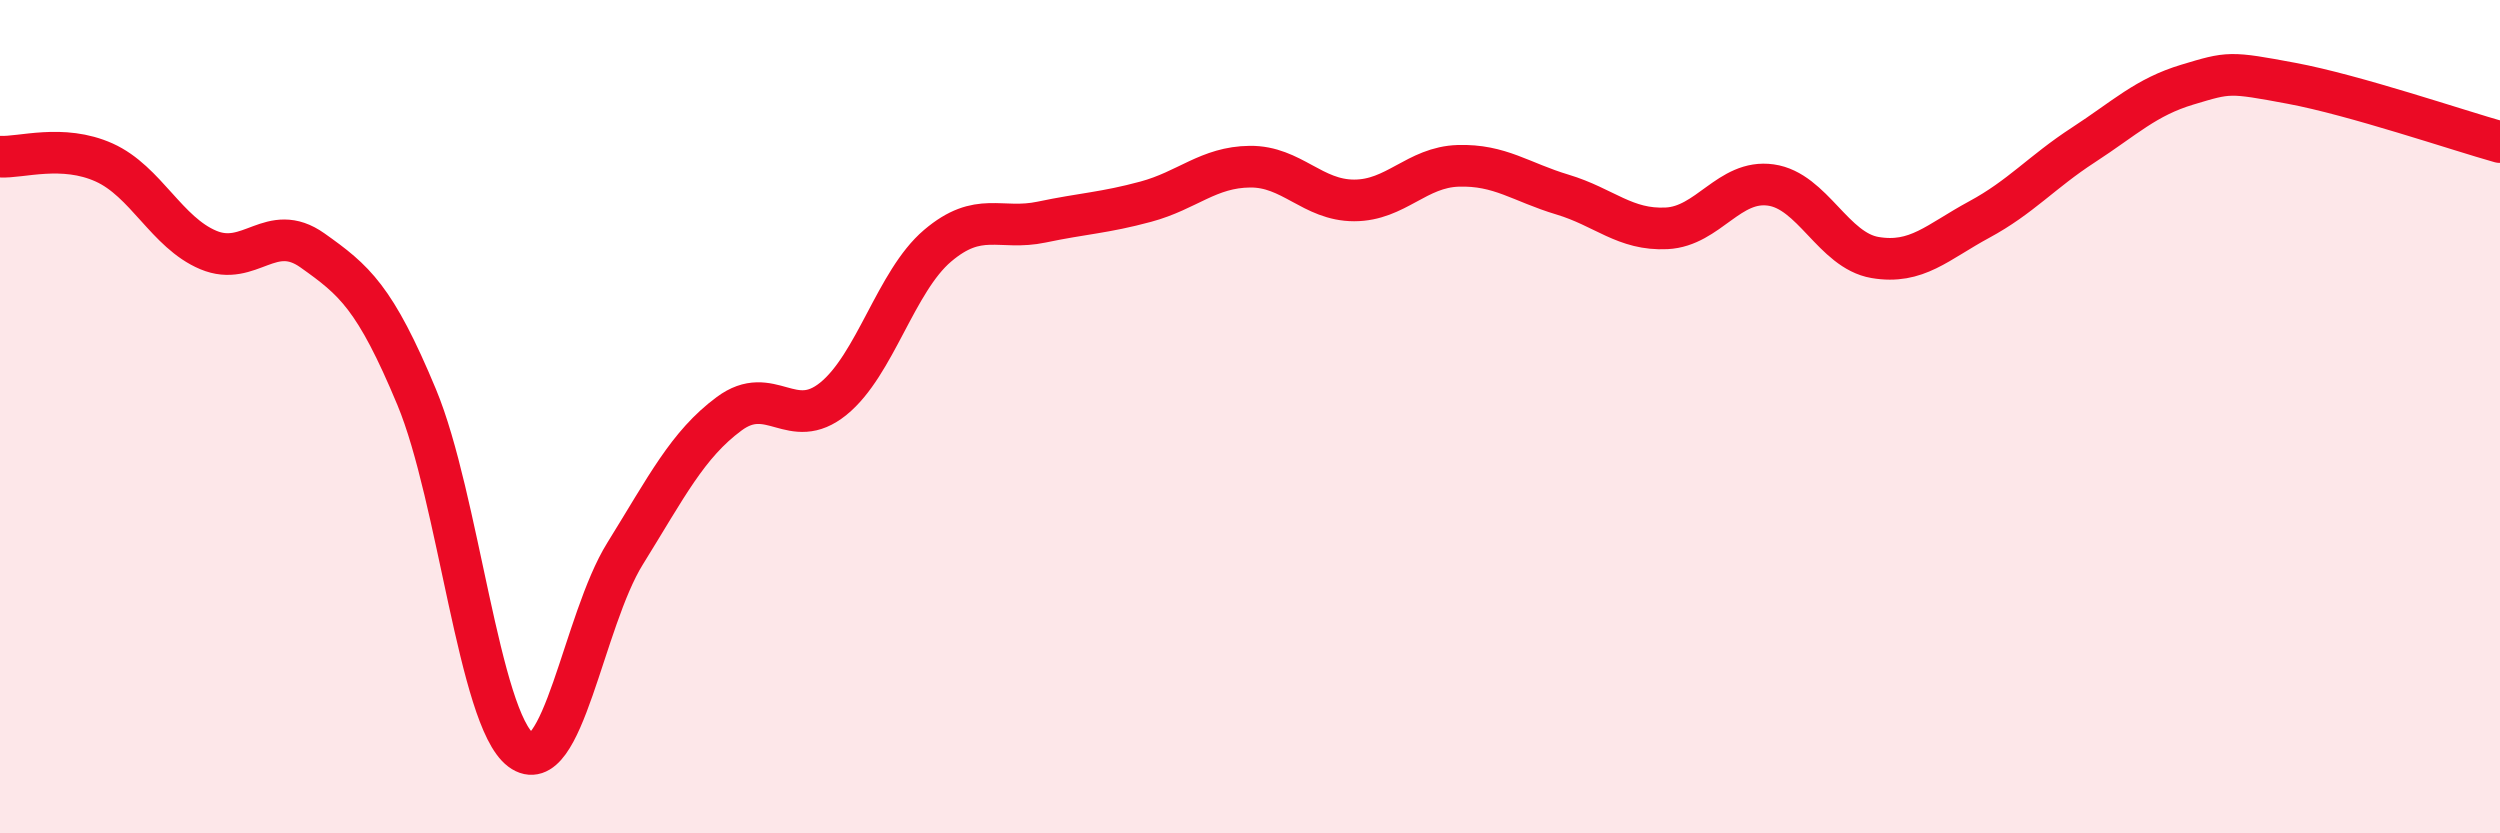
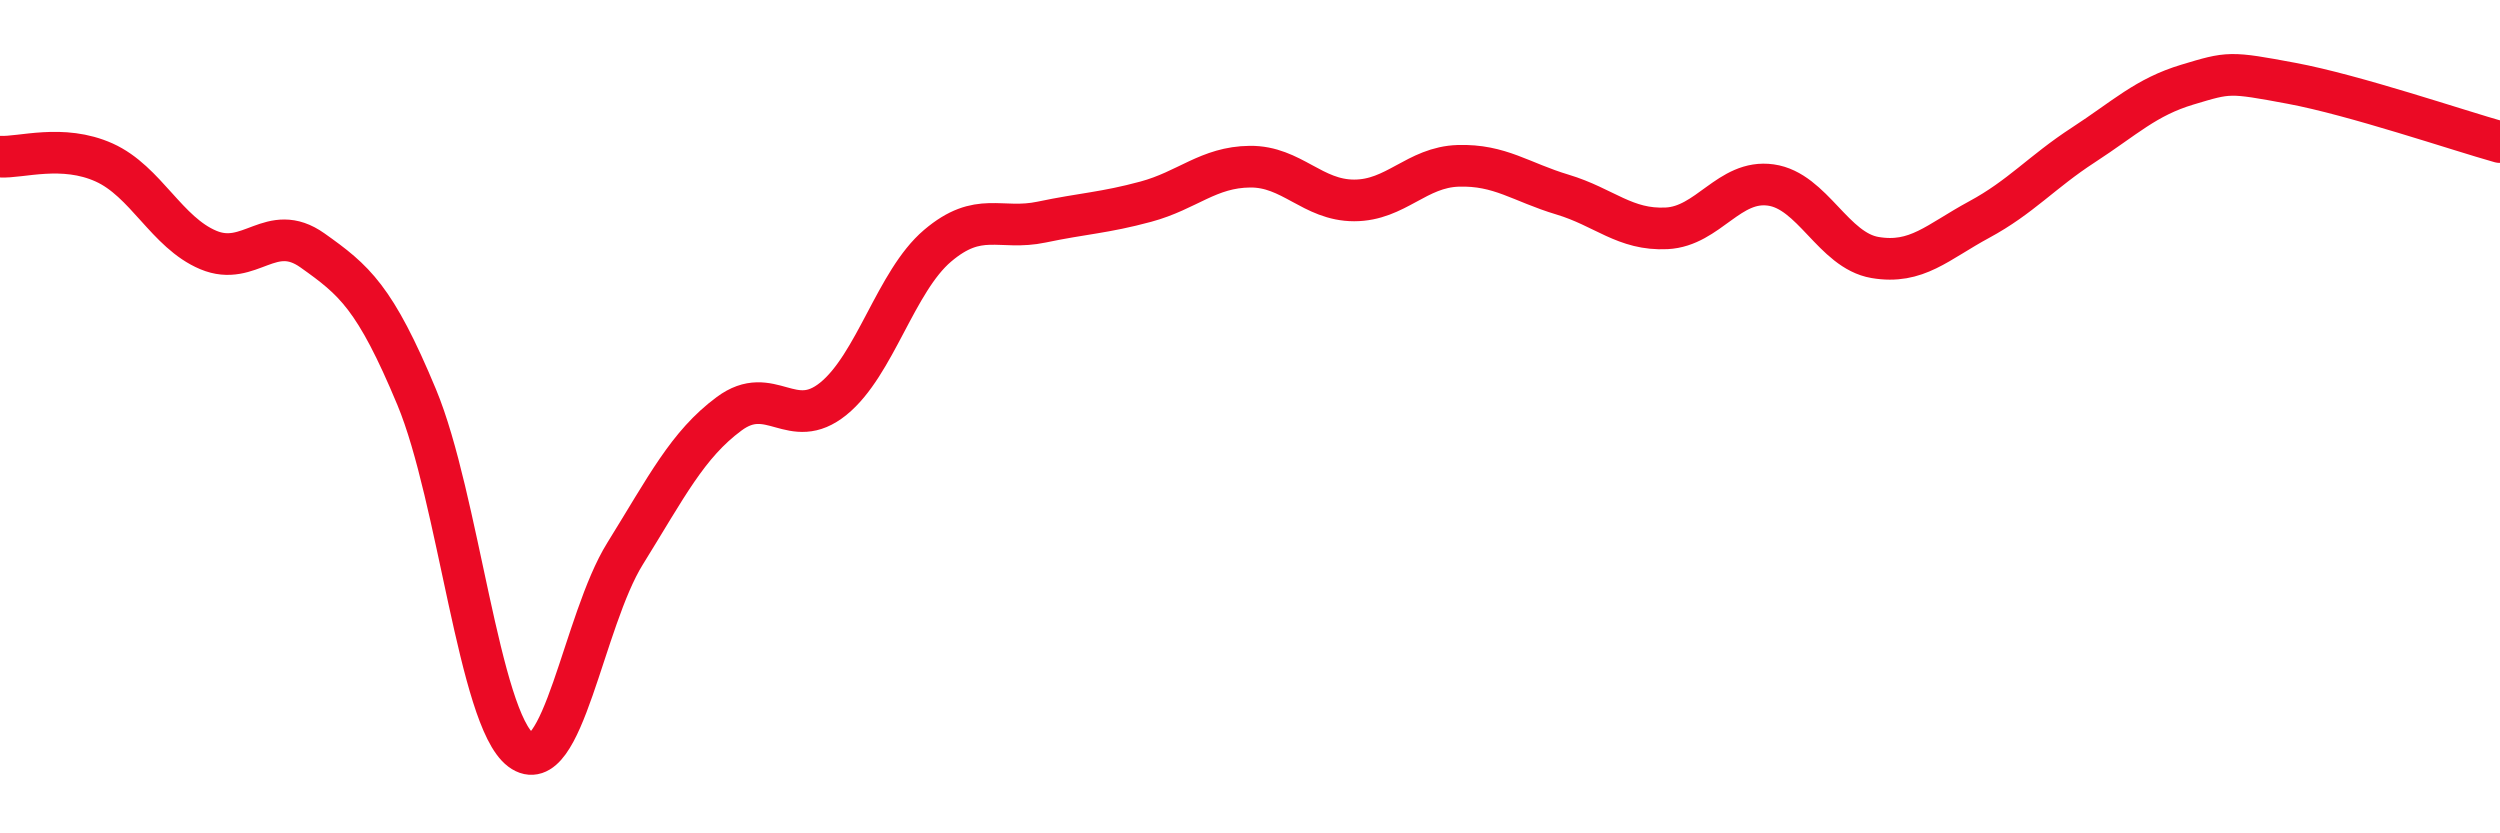
<svg xmlns="http://www.w3.org/2000/svg" width="60" height="20" viewBox="0 0 60 20">
-   <path d="M 0,3.76 C 0.5,3.79 1.5,3.45 2.5,3.9 C 3.5,4.35 4,5.58 5,6 C 6,6.42 6.5,5.3 7.5,6.01 C 8.5,6.72 9,7.13 10,9.53 C 11,11.93 11.5,17.25 12.5,18 C 13.5,18.75 14,14.9 15,13.29 C 16,11.68 16.5,10.67 17.5,9.93 C 18.5,9.19 19,10.38 20,9.57 C 21,8.76 21.5,6.75 22.5,5.9 C 23.5,5.05 24,5.54 25,5.33 C 26,5.12 26.5,5.11 27.5,4.84 C 28.5,4.57 29,4.01 30,4 C 31,3.99 31.5,4.81 32.5,4.81 C 33.5,4.81 34,4.01 35,3.98 C 36,3.95 36.5,4.37 37.5,4.67 C 38.5,4.97 39,5.53 40,5.48 C 41,5.43 41.5,4.3 42.5,4.44 C 43.5,4.58 44,6.01 45,6.18 C 46,6.35 46.5,5.81 47.5,5.27 C 48.5,4.73 49,4.13 50,3.48 C 51,2.83 51.5,2.33 52.5,2.03 C 53.5,1.73 53.5,1.72 55,2 C 56.5,2.28 59,3.13 60,3.41L60 20L0 20Z" fill="#EB0A25" opacity="0.1" stroke-linecap="round" stroke-linejoin="round" />
  <path d="M 0,3.76 C 0.5,3.79 1.5,3.45 2.5,3.9 C 3.5,4.35 4,5.58 5,6 C 6,6.42 6.5,5.3 7.5,6.01 C 8.5,6.72 9,7.13 10,9.53 C 11,11.93 11.5,17.25 12.5,18 C 13.5,18.75 14,14.9 15,13.29 C 16,11.68 16.5,10.67 17.5,9.93 C 18.5,9.19 19,10.38 20,9.57 C 21,8.76 21.5,6.75 22.5,5.9 C 23.5,5.05 24,5.54 25,5.33 C 26,5.12 26.5,5.11 27.5,4.84 C 28.5,4.57 29,4.01 30,4 C 31,3.99 31.5,4.81 32.5,4.81 C 33.5,4.81 34,4.01 35,3.98 C 36,3.95 36.5,4.37 37.5,4.67 C 38.5,4.97 39,5.53 40,5.48 C 41,5.43 41.5,4.3 42.5,4.44 C 43.5,4.58 44,6.01 45,6.18 C 46,6.35 46.5,5.81 47.5,5.27 C 48.5,4.73 49,4.13 50,3.48 C 51,2.83 51.5,2.33 52.5,2.03 C 53.5,1.73 53.5,1.72 55,2 C 56.5,2.28 59,3.13 60,3.41" stroke="#EB0A25" stroke-width="1" fill="none" stroke-linecap="round" stroke-linejoin="round" />
</svg>